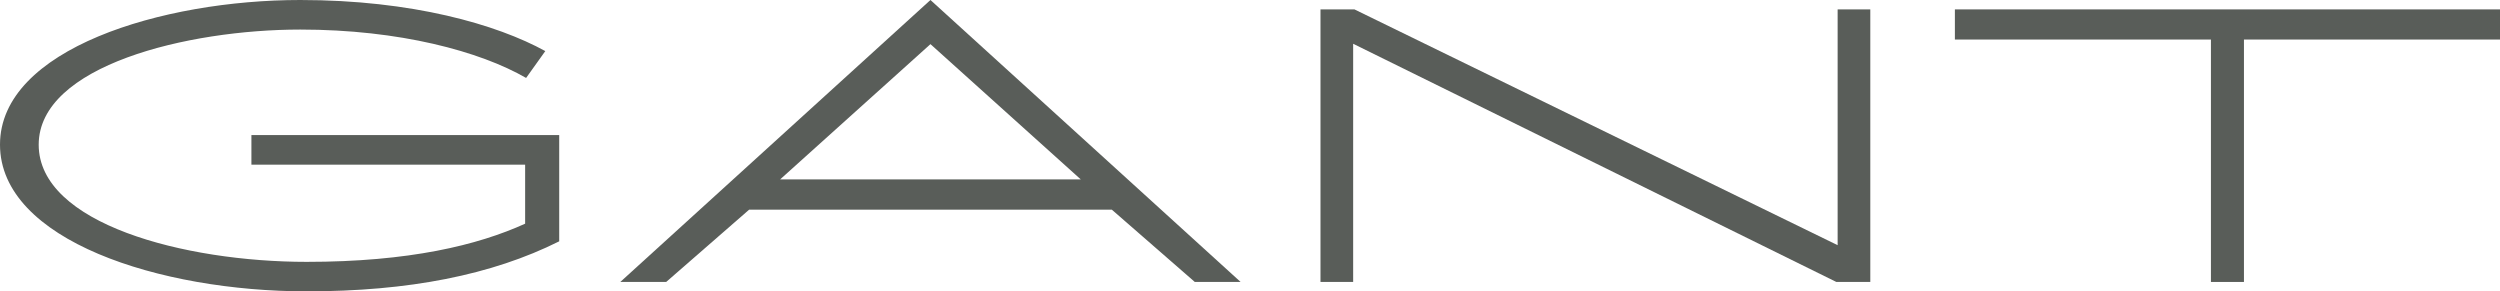
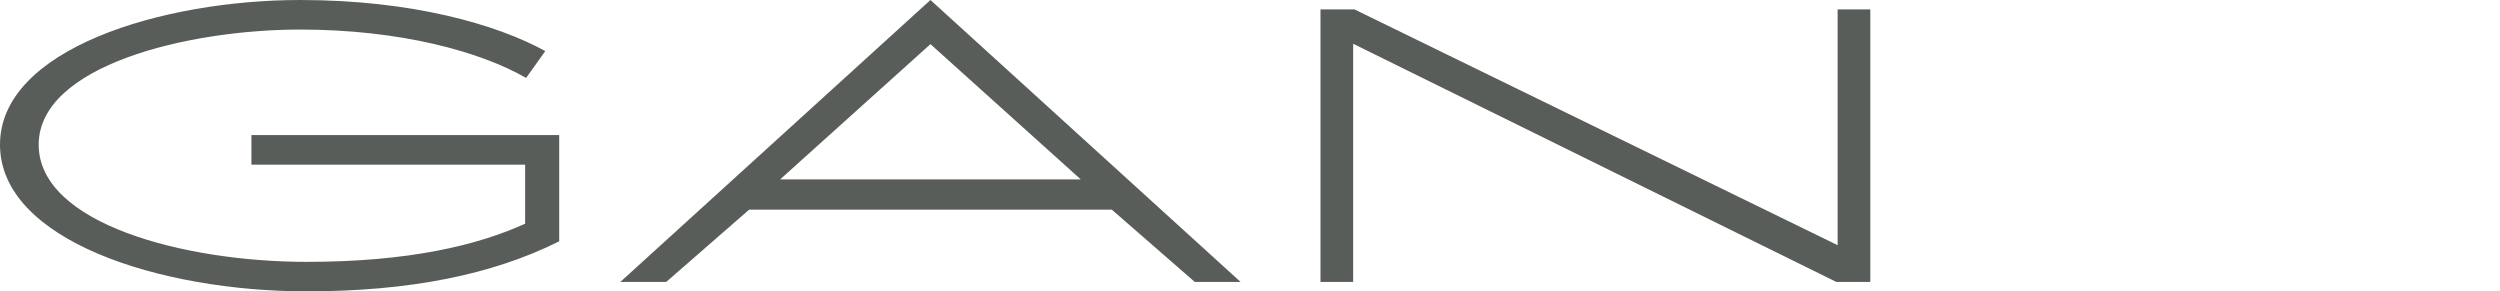
<svg xmlns="http://www.w3.org/2000/svg" width="532" height="62" viewBox="0 0 532 62" fill="none">
  <path d="M391.048 52.173L288.228 2H281V60H287.952V9.314L390.772 60H398V2H391.048V52.173Z" fill="#595D59" />
-   <path d="M416 2V8.414H470.487V60H477.513V8.414H532V2H416Z" fill="#595D59" />
  <path d="M166.011 38.178L198 9.392L229.989 38.178H166.011ZM254.237 60H264L198 0L132 60H141.763L159.419 44.615H236.595L254.251 60H254.237Z" fill="#595D59" />
  <path d="M53.501 28.759V35.048H111.748V47.6C101.674 52.18 87.06 55.724 65.25 55.724C39.233 55.724 8.234 47.614 8.234 30.79C8.234 13.966 39.911 6.29 63.894 6.29C85.026 6.29 102.172 10.94 111.956 16.586L116.038 10.87C105.715 5.197 87.71 0 63.894 0C34.514 0 0 10.408 0 30.776C0 51.144 34.03 62 65.25 62C86.936 62 104.663 58.526 119 51.354V28.745H53.501L53.501 28.759Z" fill="#595D59" />
</svg>